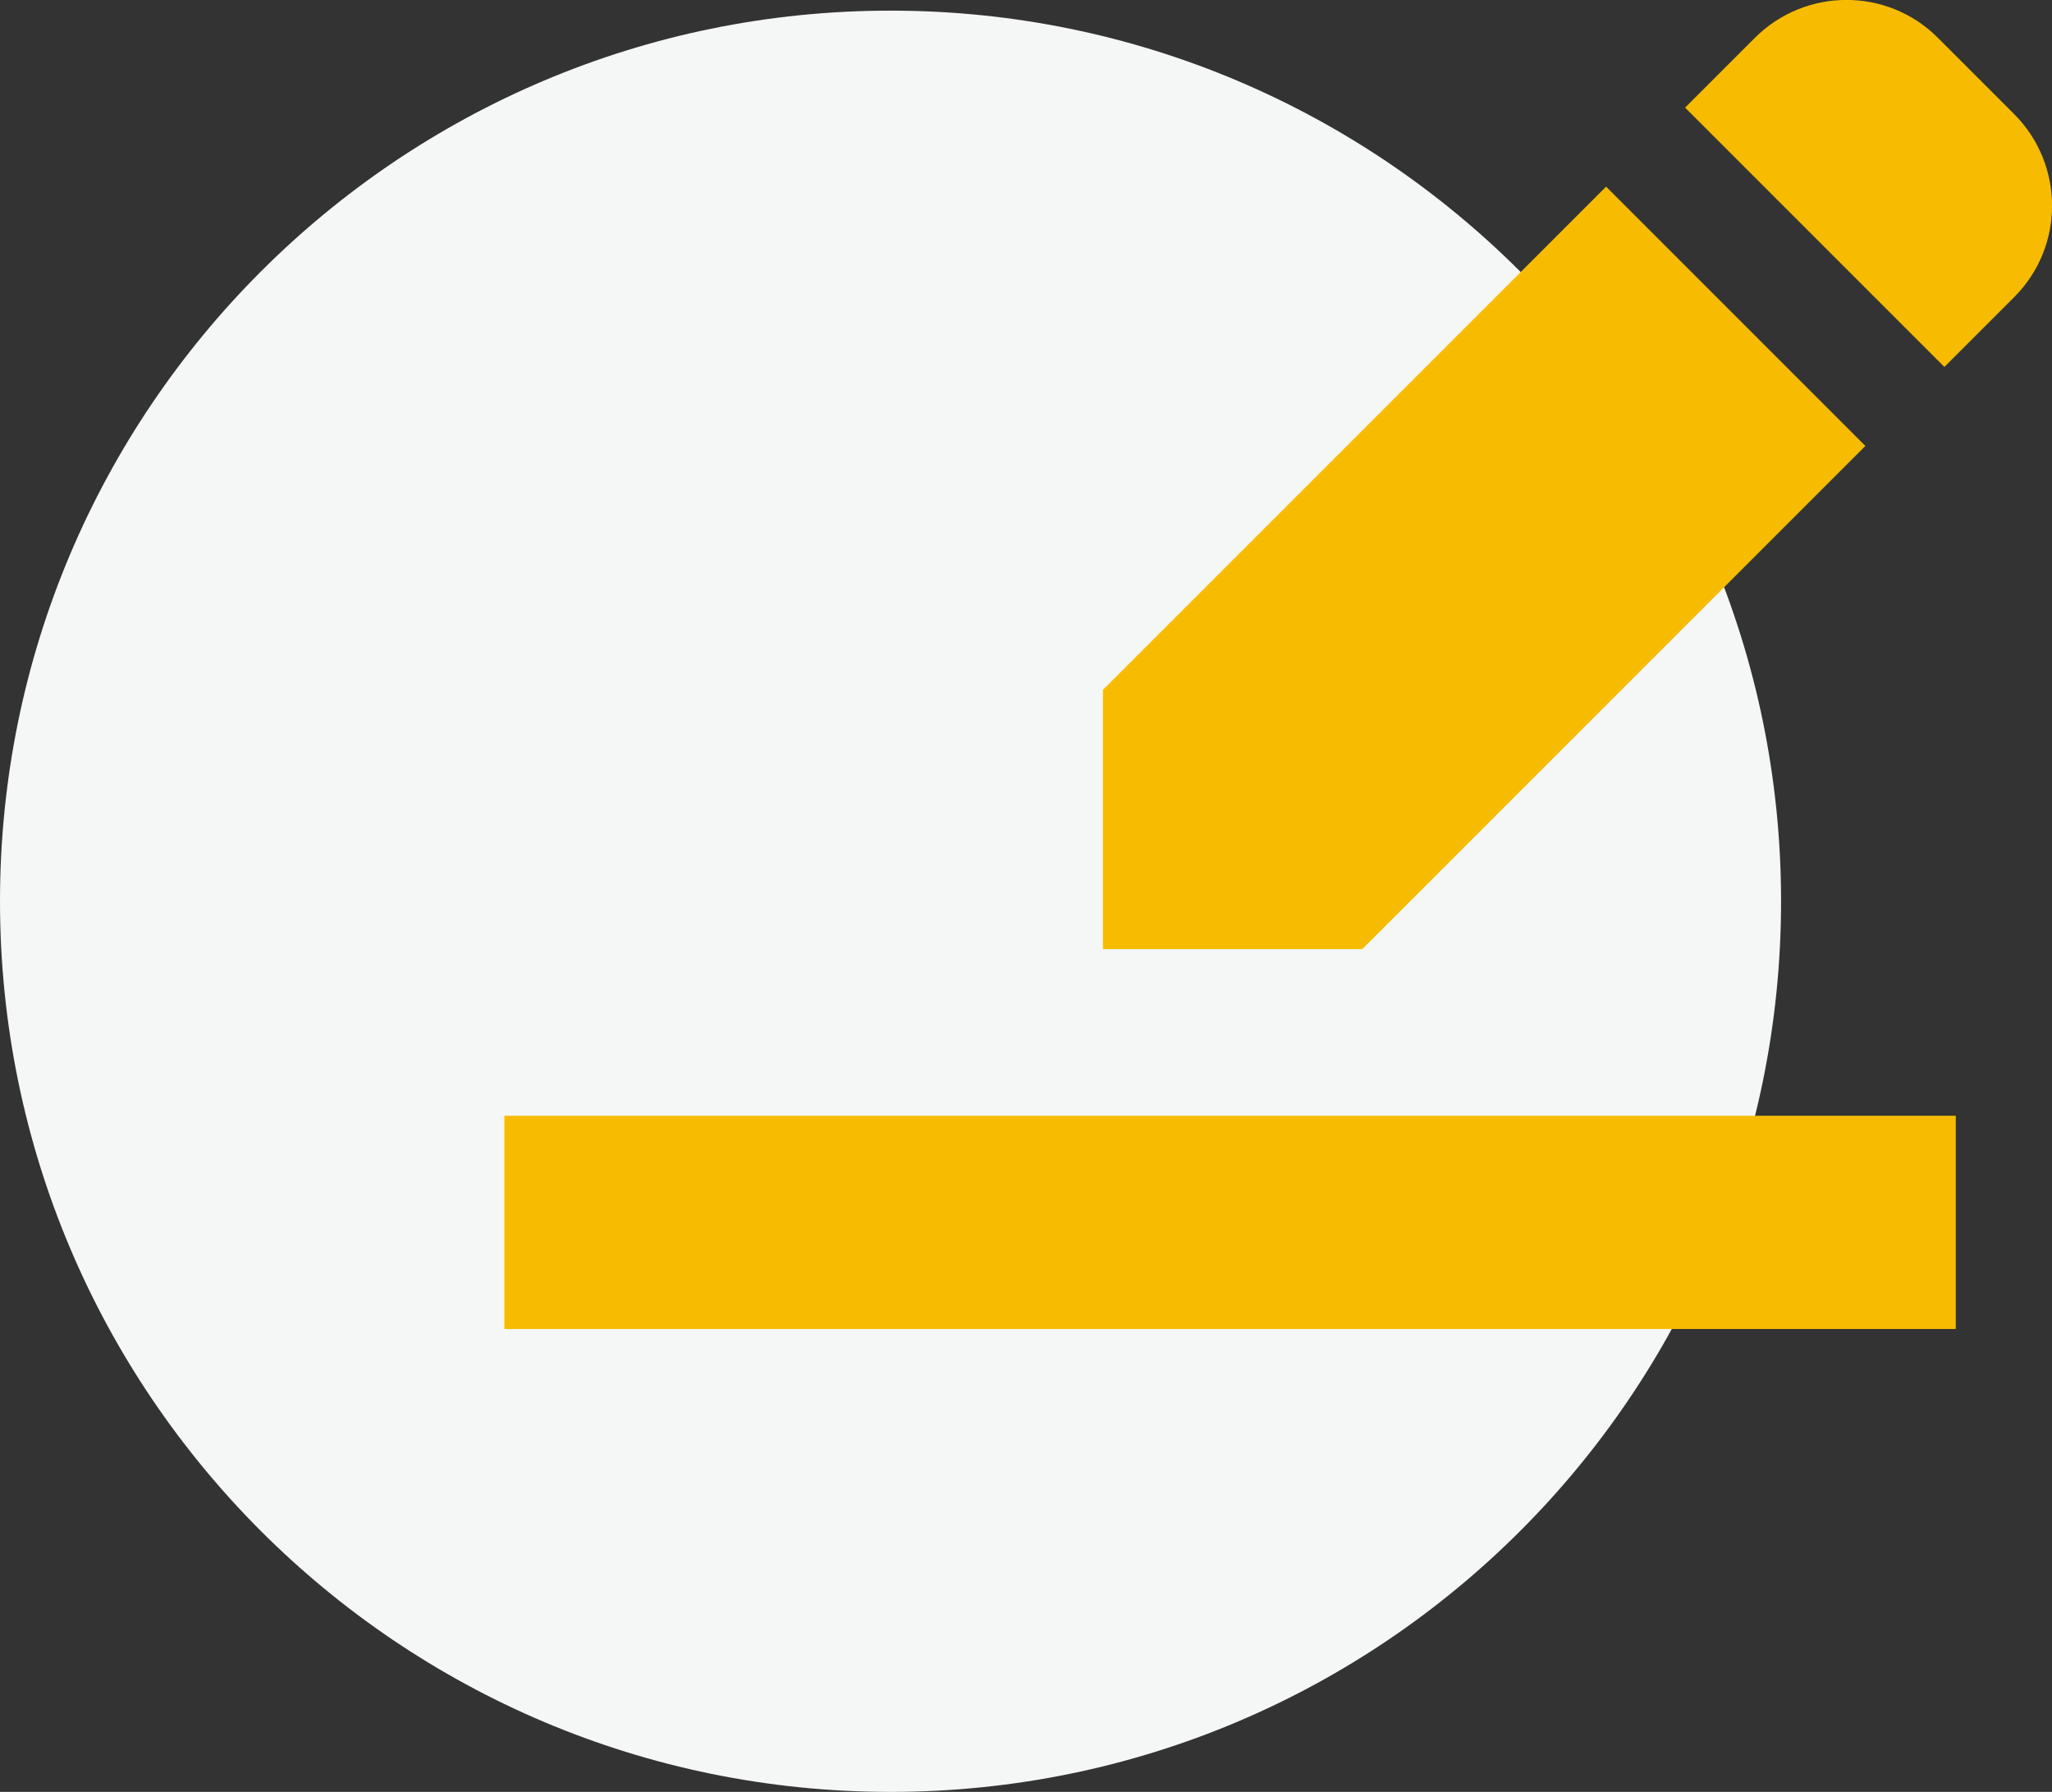
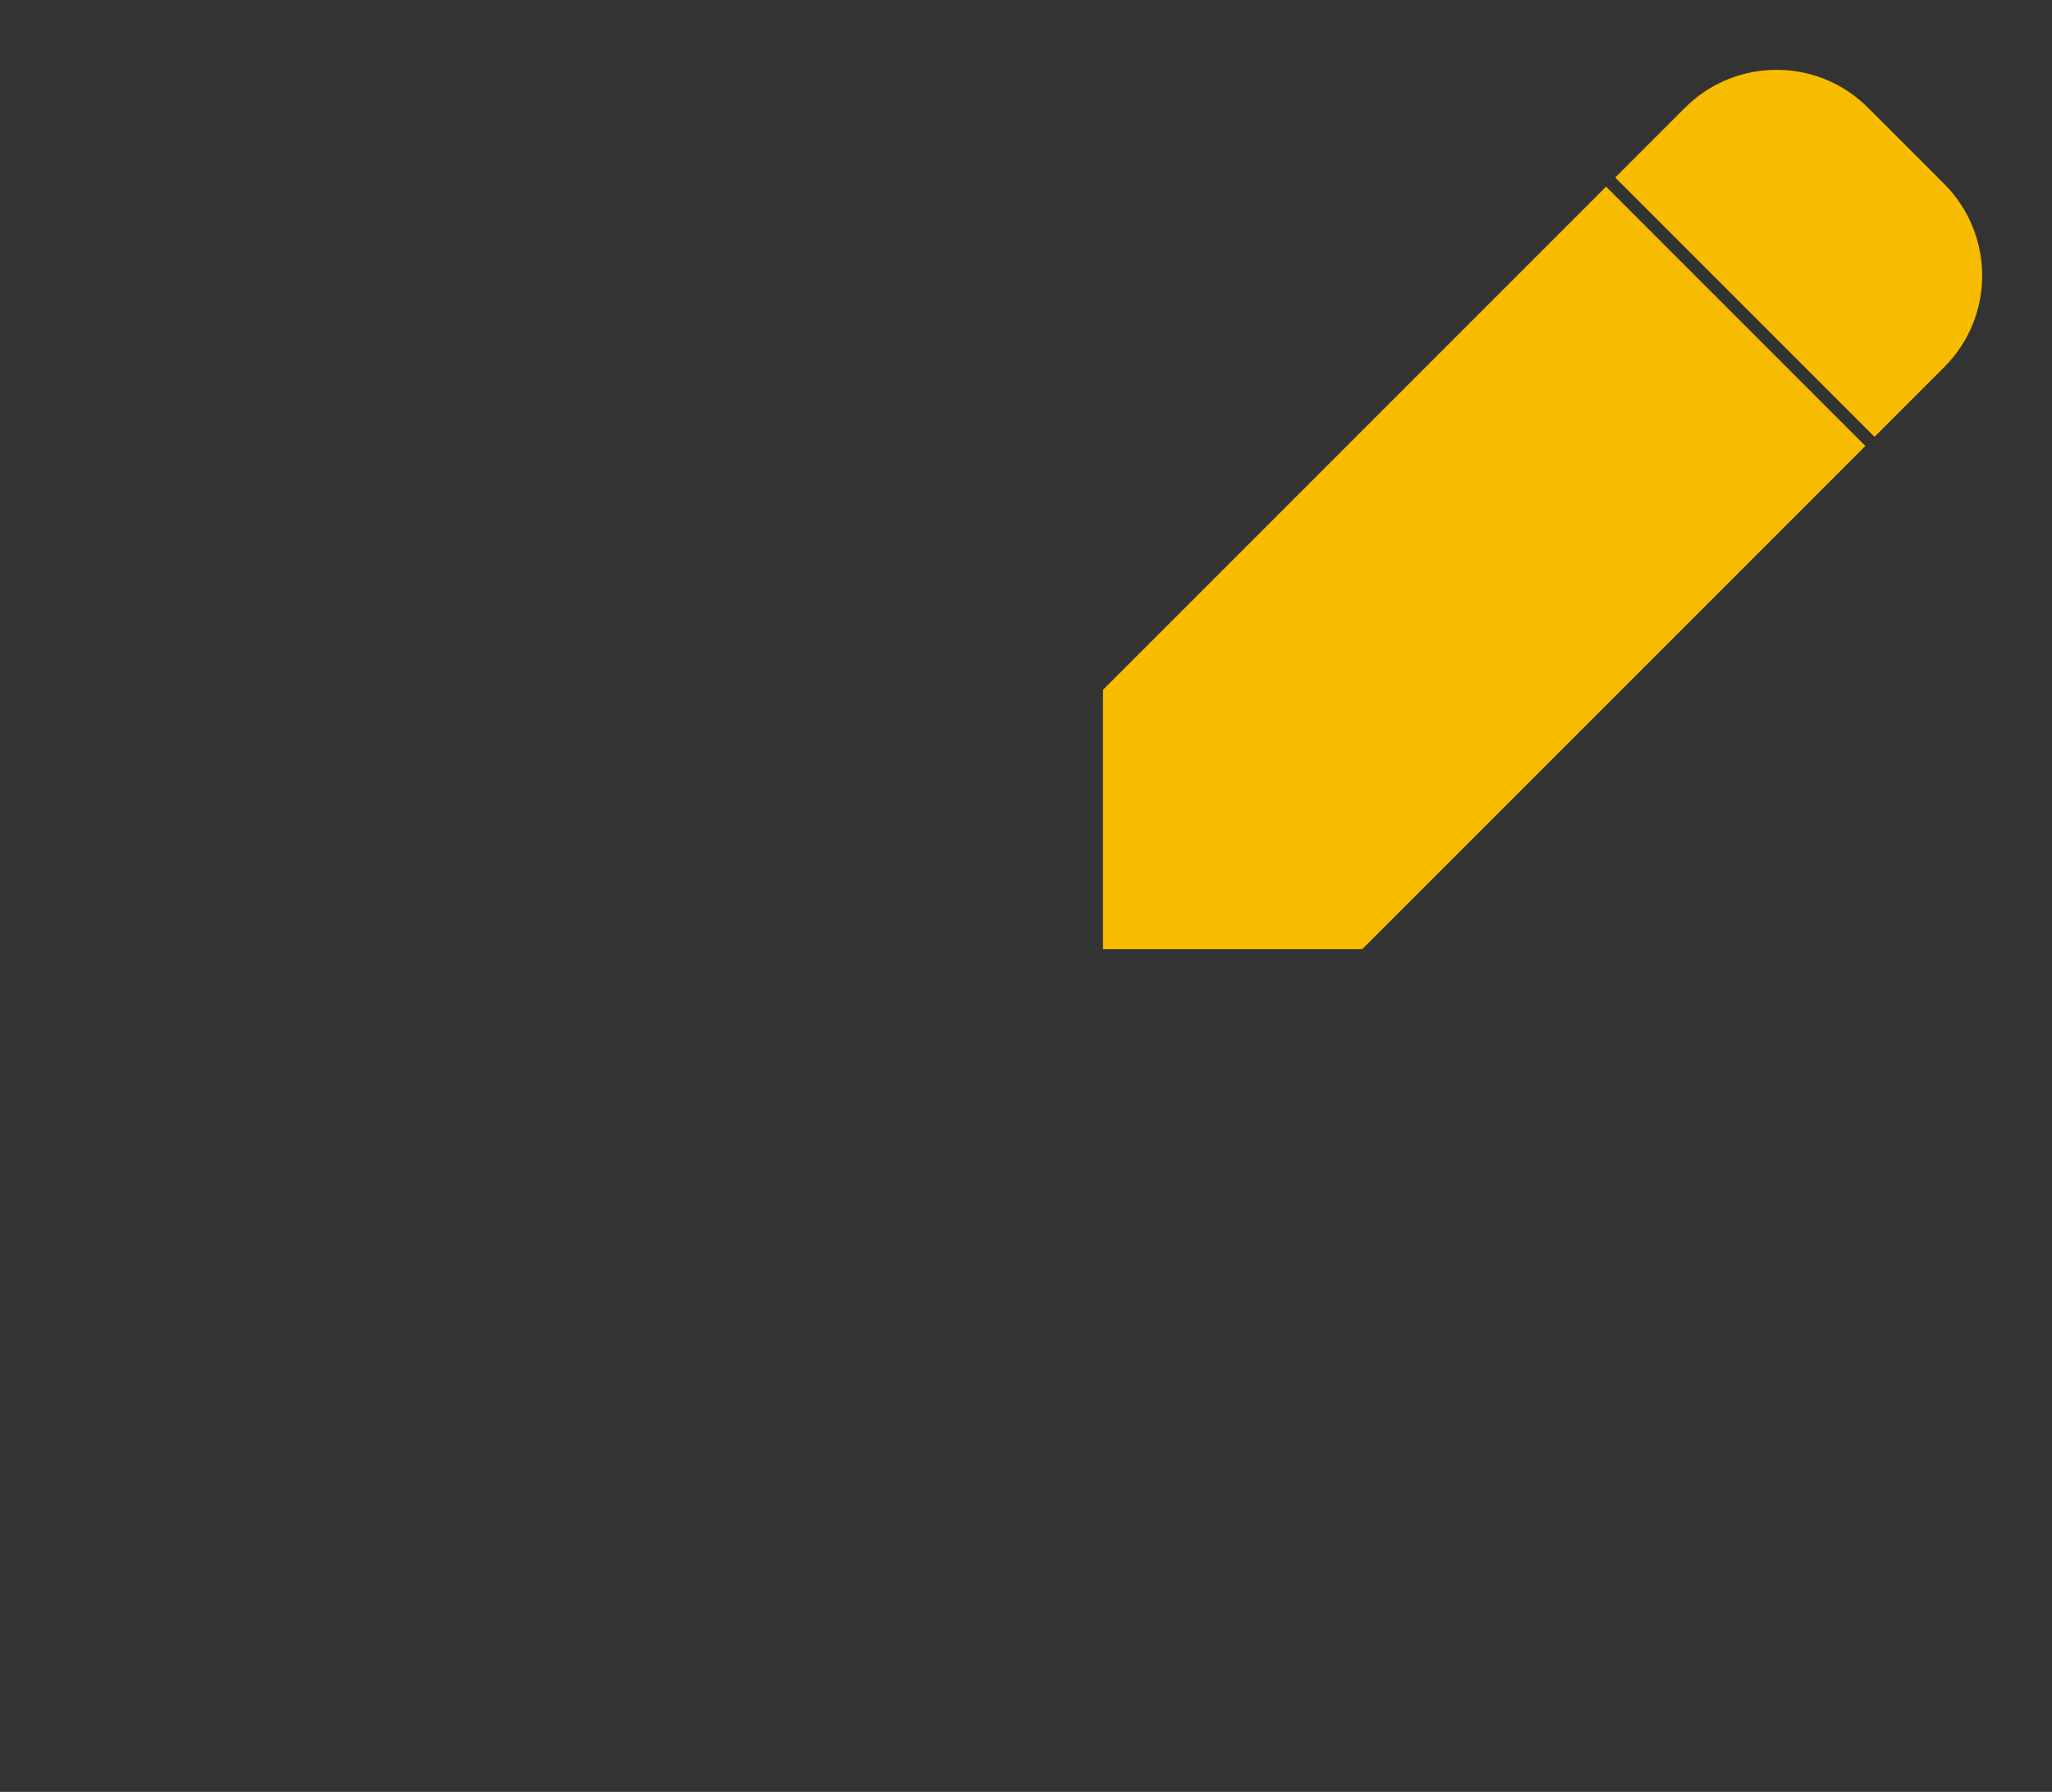
<svg xmlns="http://www.w3.org/2000/svg" viewBox="0 0 81.04 70.76">
  <rect x="0" y="0" width="81.04" height="70.76" fill="#333333" stroke="none" />
  <defs>
    <style>.d{fill:#f7bc00;}.e{fill:#f5f6f6;}</style>
  </defs>
  <g id="a" />
  <g id="b">
    <g id="c">
      <g>
-         <path class="e" d="M35.17,.42c19.42,0,35.17,15.75,35.17,35.17s-15.75,35.17-35.17,35.17S0,55.01,0,35.59,15.75,.42,35.17,.42" />
-         <path class="d" d="M76.79,14.49l2.76-2.76c1.99-1.99,1.99-5.22,0-7.22l-3.02-3.02c-1.99-1.99-5.22-1.99-7.22,0l-2.76,2.76,10.24,10.24Z" />
+         <path class="d" d="M76.79,14.49c1.99-1.99,1.99-5.22,0-7.22l-3.02-3.02c-1.99-1.99-5.22-1.99-7.22,0l-2.76,2.76,10.24,10.24Z" />
        <polygon class="d" points="63.43 7.37 43.56 27.24 43.56 37.48 53.8 37.48 73.67 17.61 63.43 7.37" />
-         <rect class="d" x="19.92" y="44.06" width="57.32" height="8.42" />
      </g>
    </g>
  </g>
</svg>